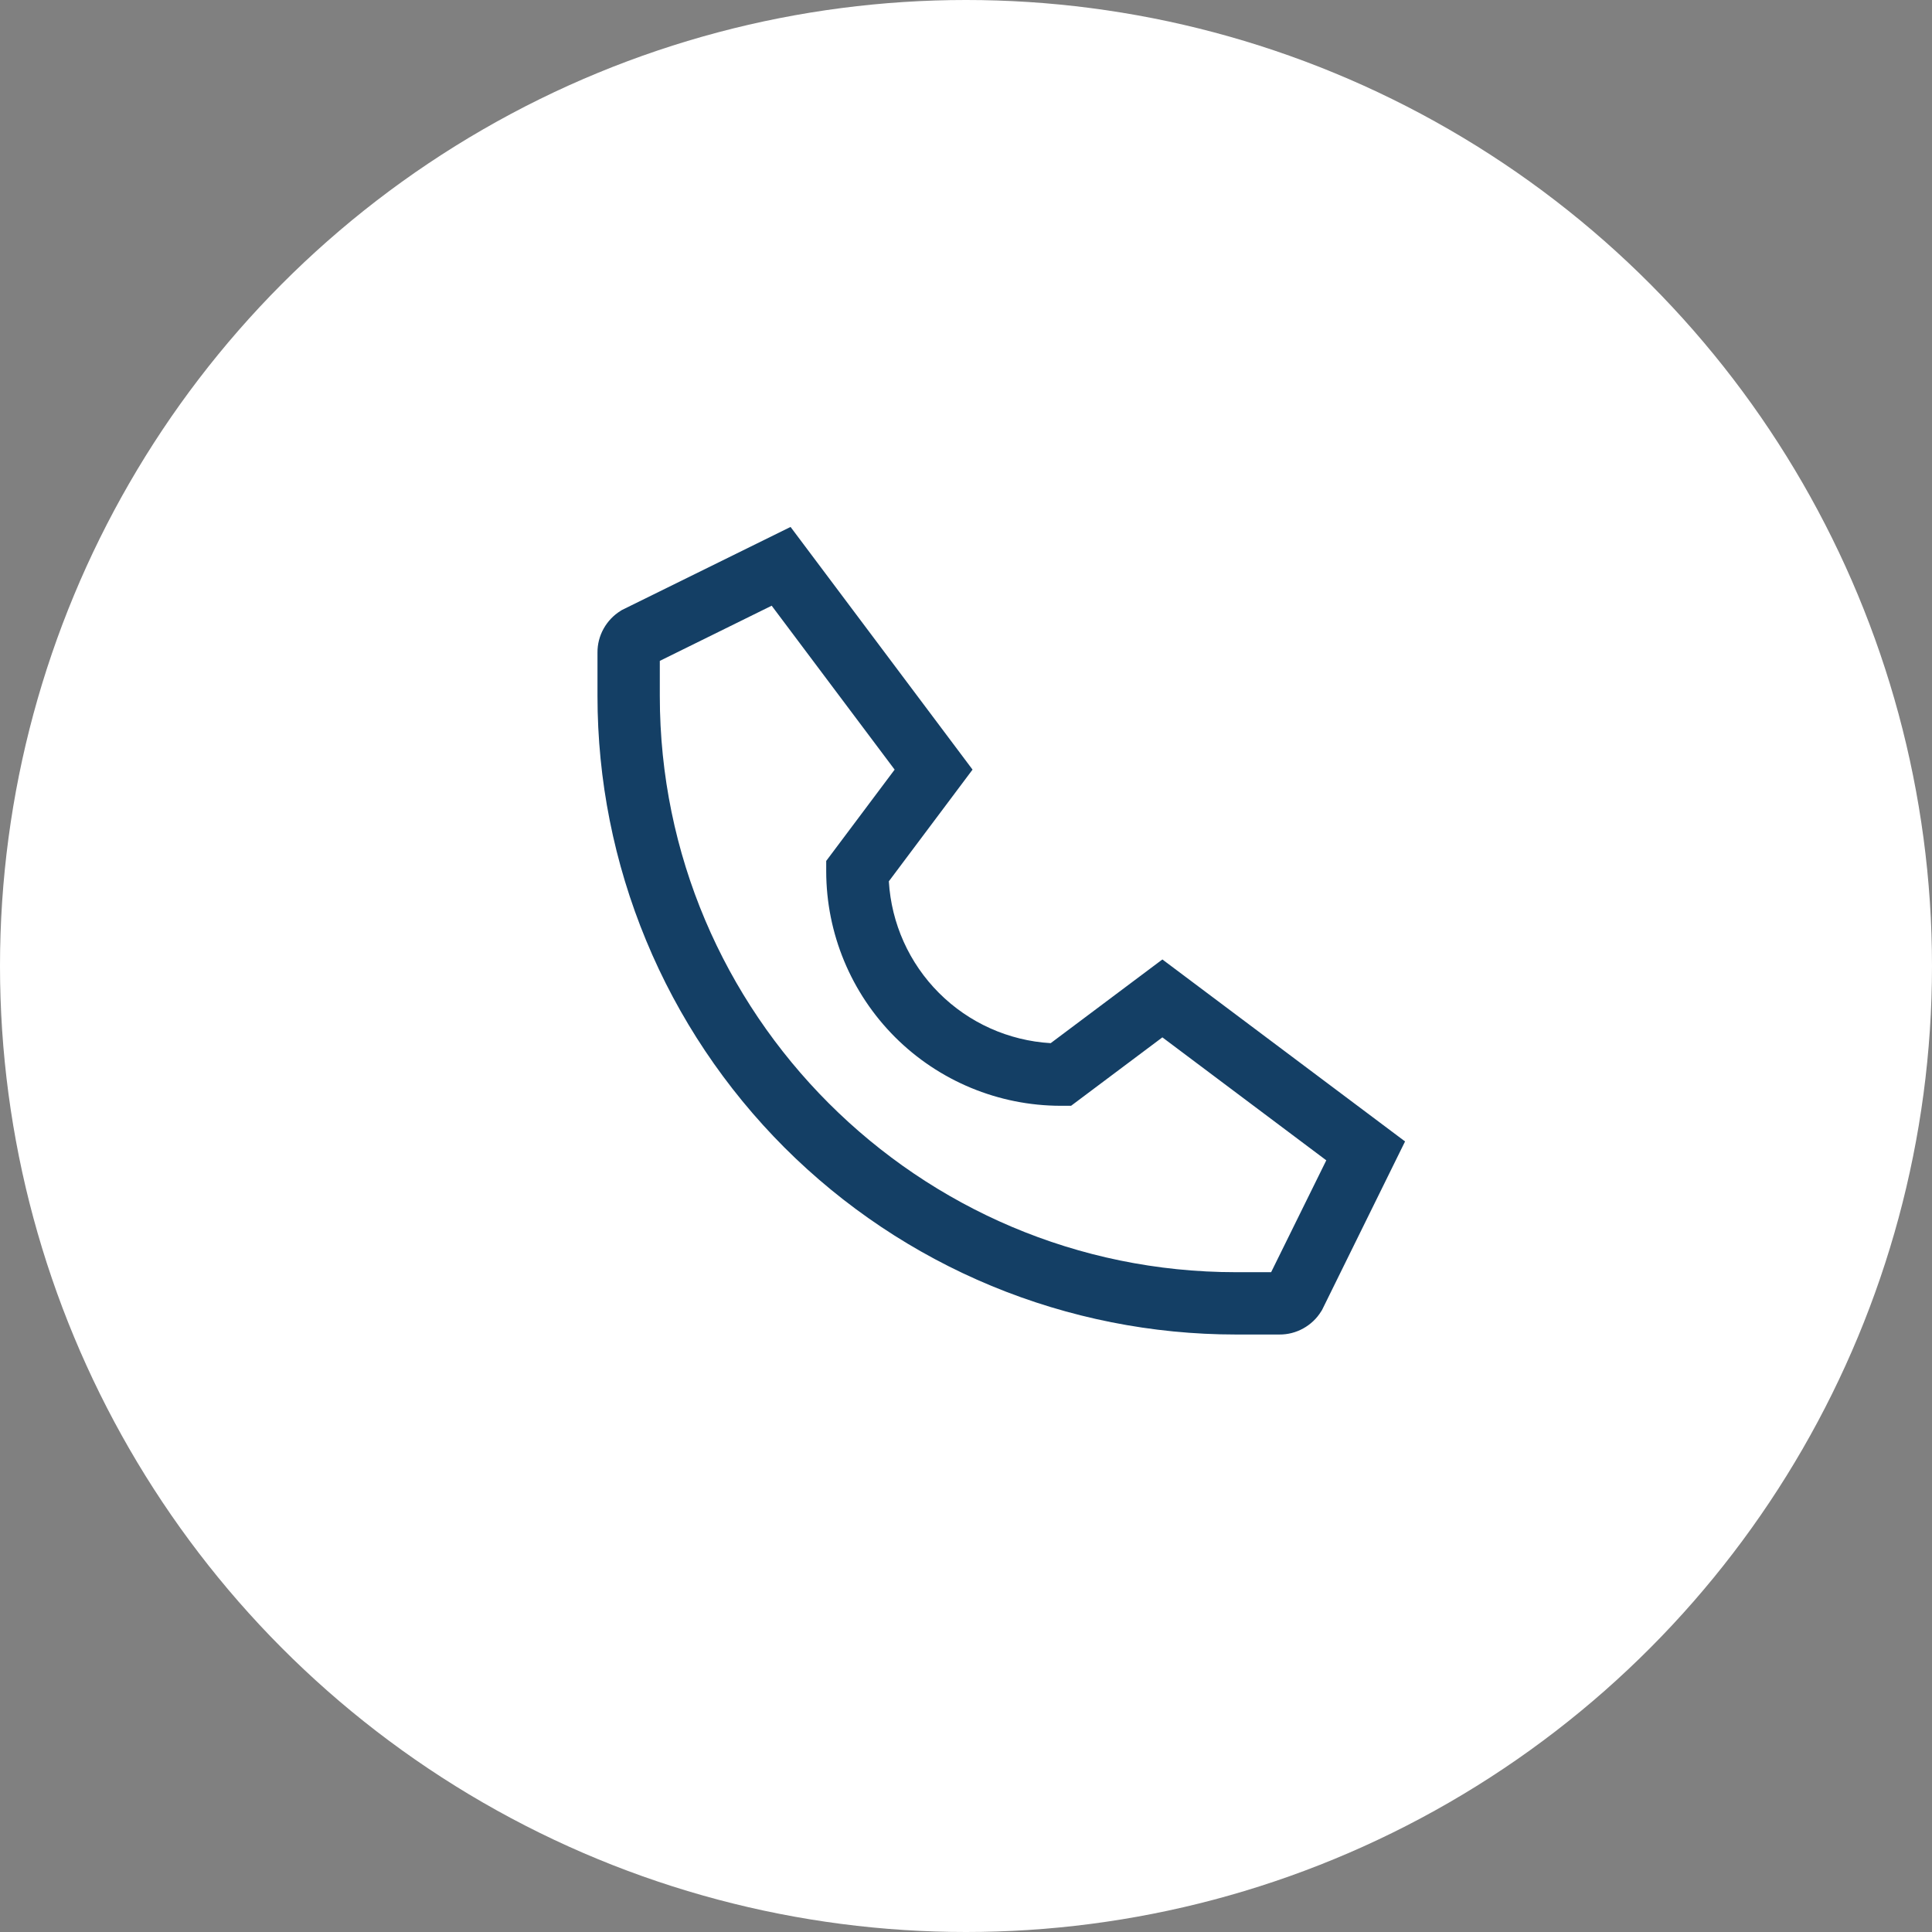
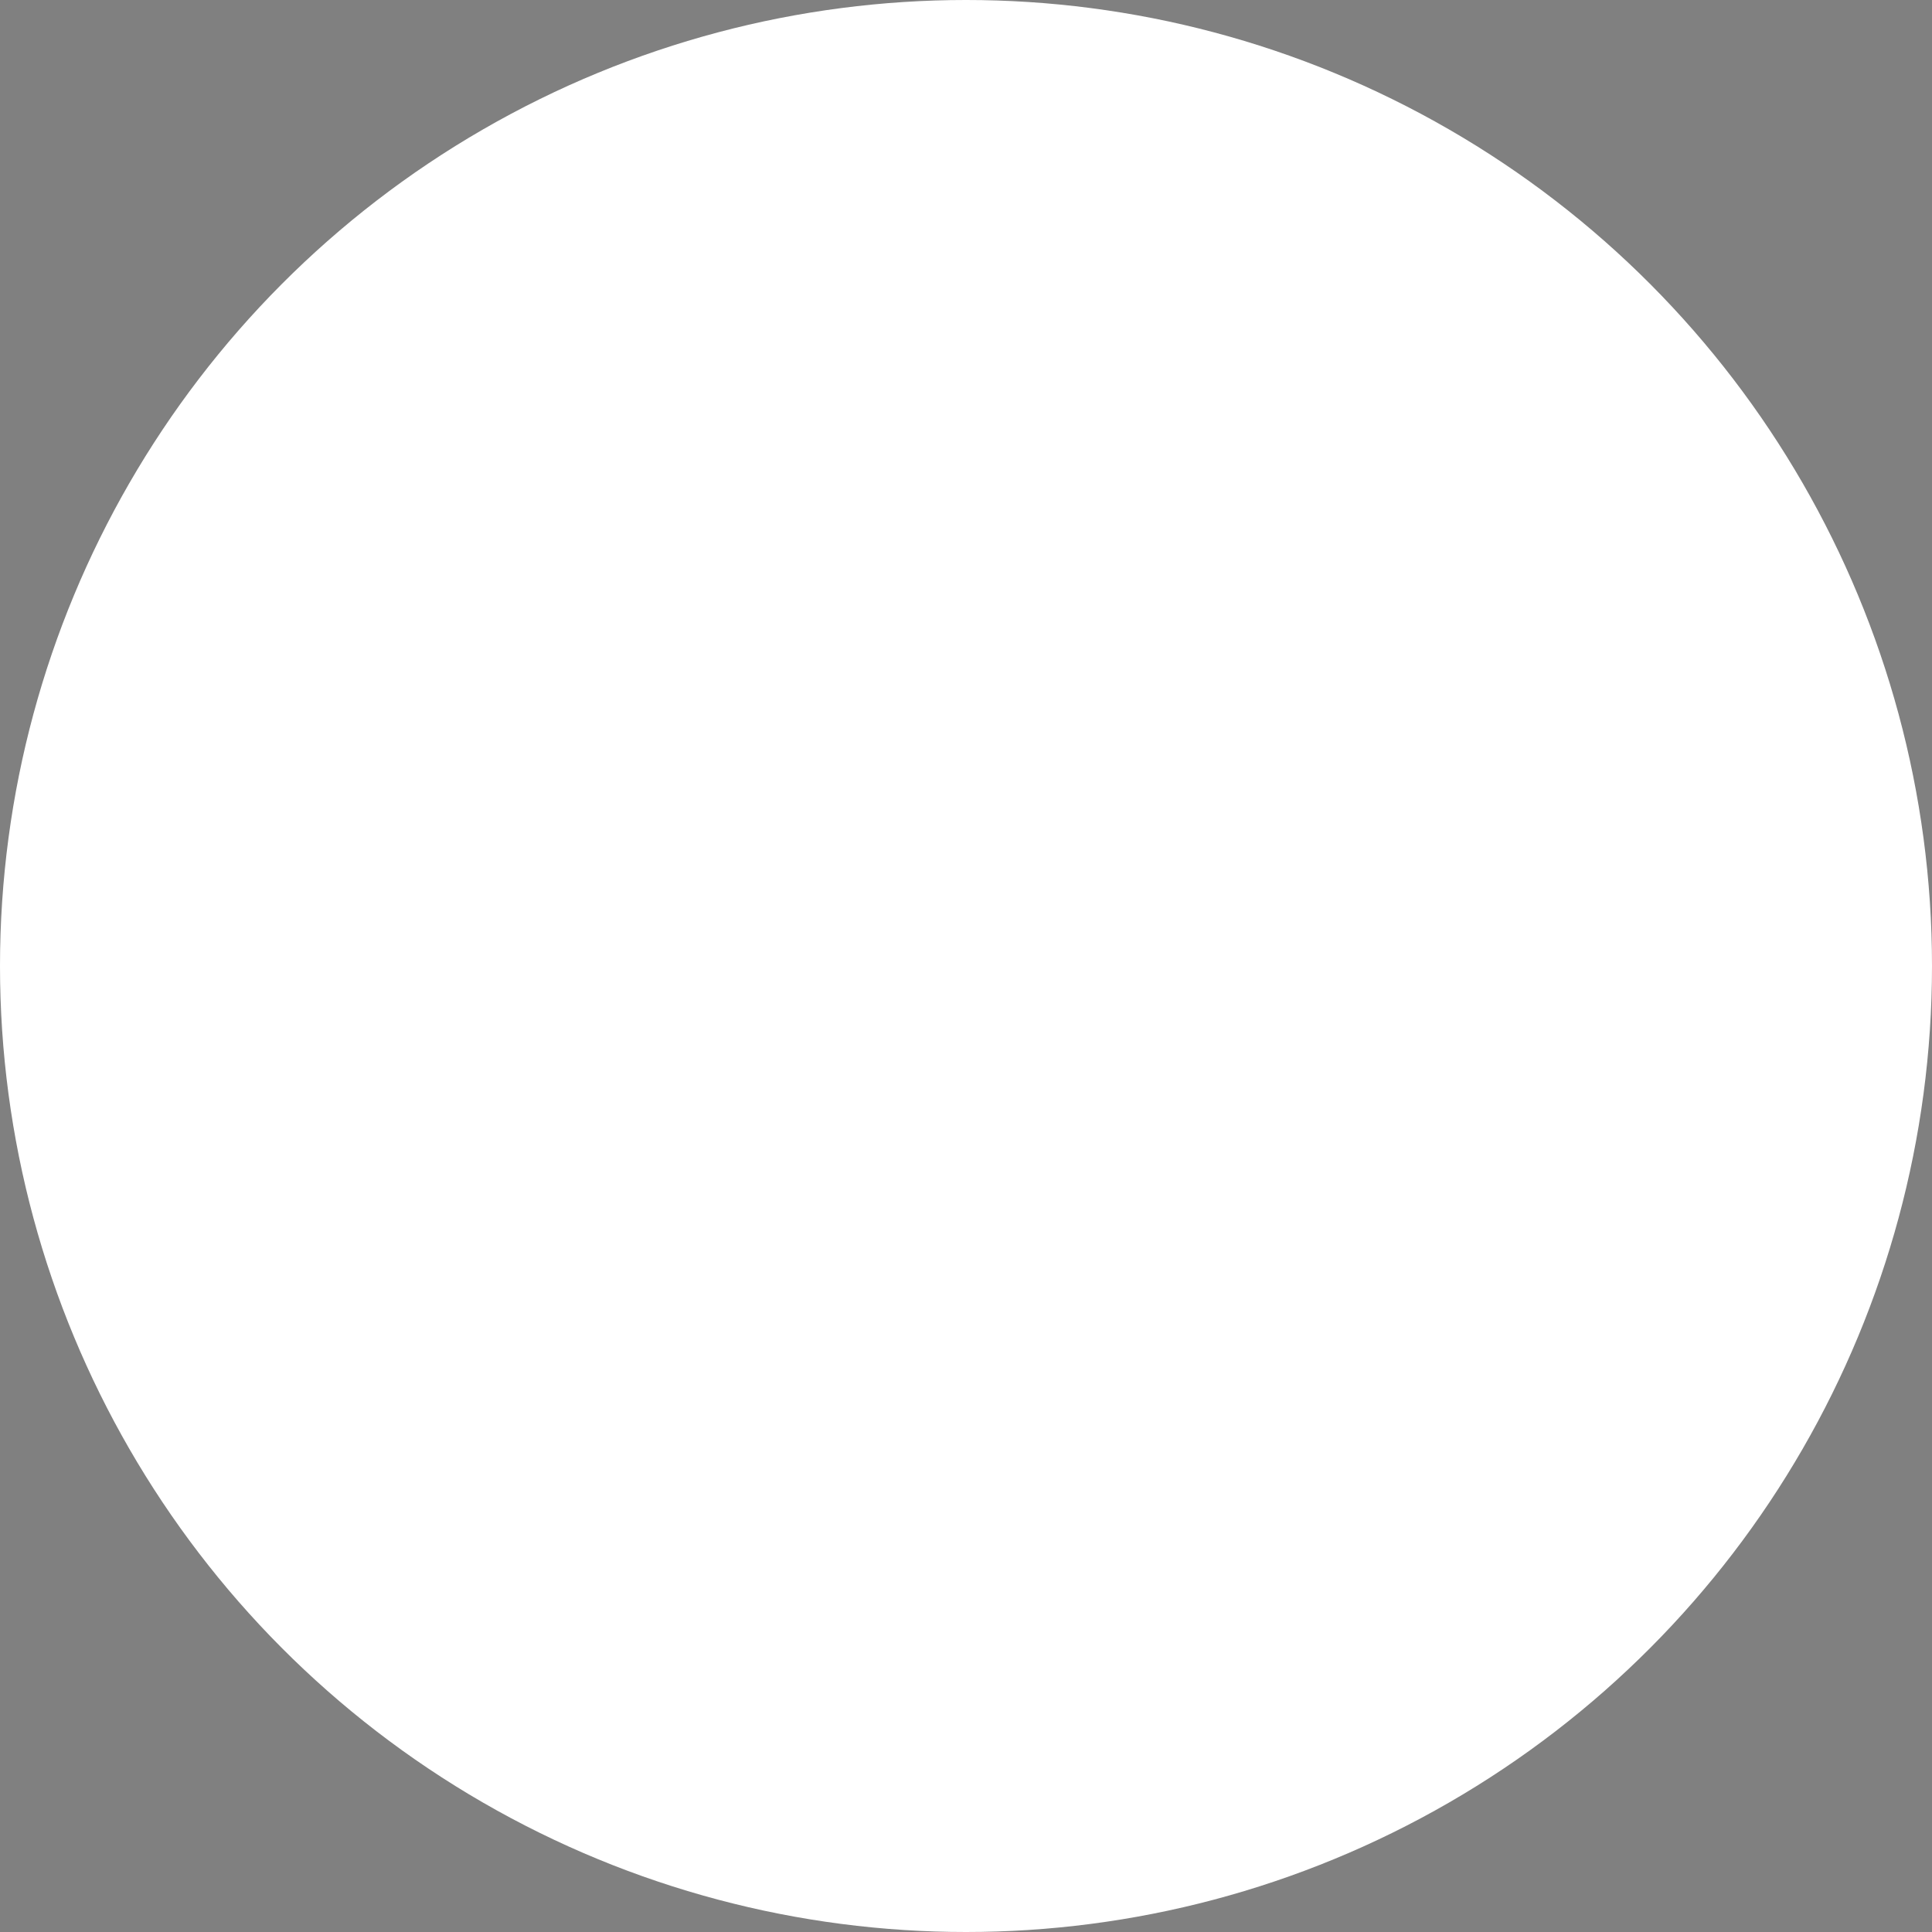
<svg xmlns="http://www.w3.org/2000/svg" width="31" height="31" viewBox="0 0 31 31" fill="none">
  <rect x="0" y="0" width="31" height="31" fill="#808080" stroke="none" />
  <circle cx="15.5" cy="15.5" r="15.5" fill="white" />
-   <path d="M9.957 9.802L9.979 9.788L12.685 8.455L15.605 12.349L14.262 14.141C14.302 14.817 14.588 15.454 15.067 15.933C15.546 16.412 16.183 16.698 16.859 16.738L18.651 15.395L22.545 18.315L21.223 20.999L21.212 21.021L21.198 21.043C21.128 21.157 21.029 21.25 20.912 21.315C20.795 21.38 20.664 21.414 20.53 21.413H19.831C18.486 21.413 17.154 21.148 15.911 20.634C14.668 20.119 13.539 19.364 12.587 18.413C11.636 17.461 10.881 16.332 10.367 15.089C9.852 13.846 9.587 12.514 9.587 11.168V10.47C9.586 10.336 9.62 10.205 9.685 10.088C9.75 9.971 9.844 9.872 9.957 9.802ZM10.587 11.168C10.587 16.266 14.734 20.413 19.831 20.413H20.396L21.281 18.618L18.651 16.645L17.186 17.743H17.019C16.022 17.742 15.065 17.345 14.36 16.64C13.655 15.934 13.258 14.978 13.257 13.98V13.814L14.355 12.349L12.382 9.719L10.587 10.604V11.168Z" fill="#143F65" />
</svg>